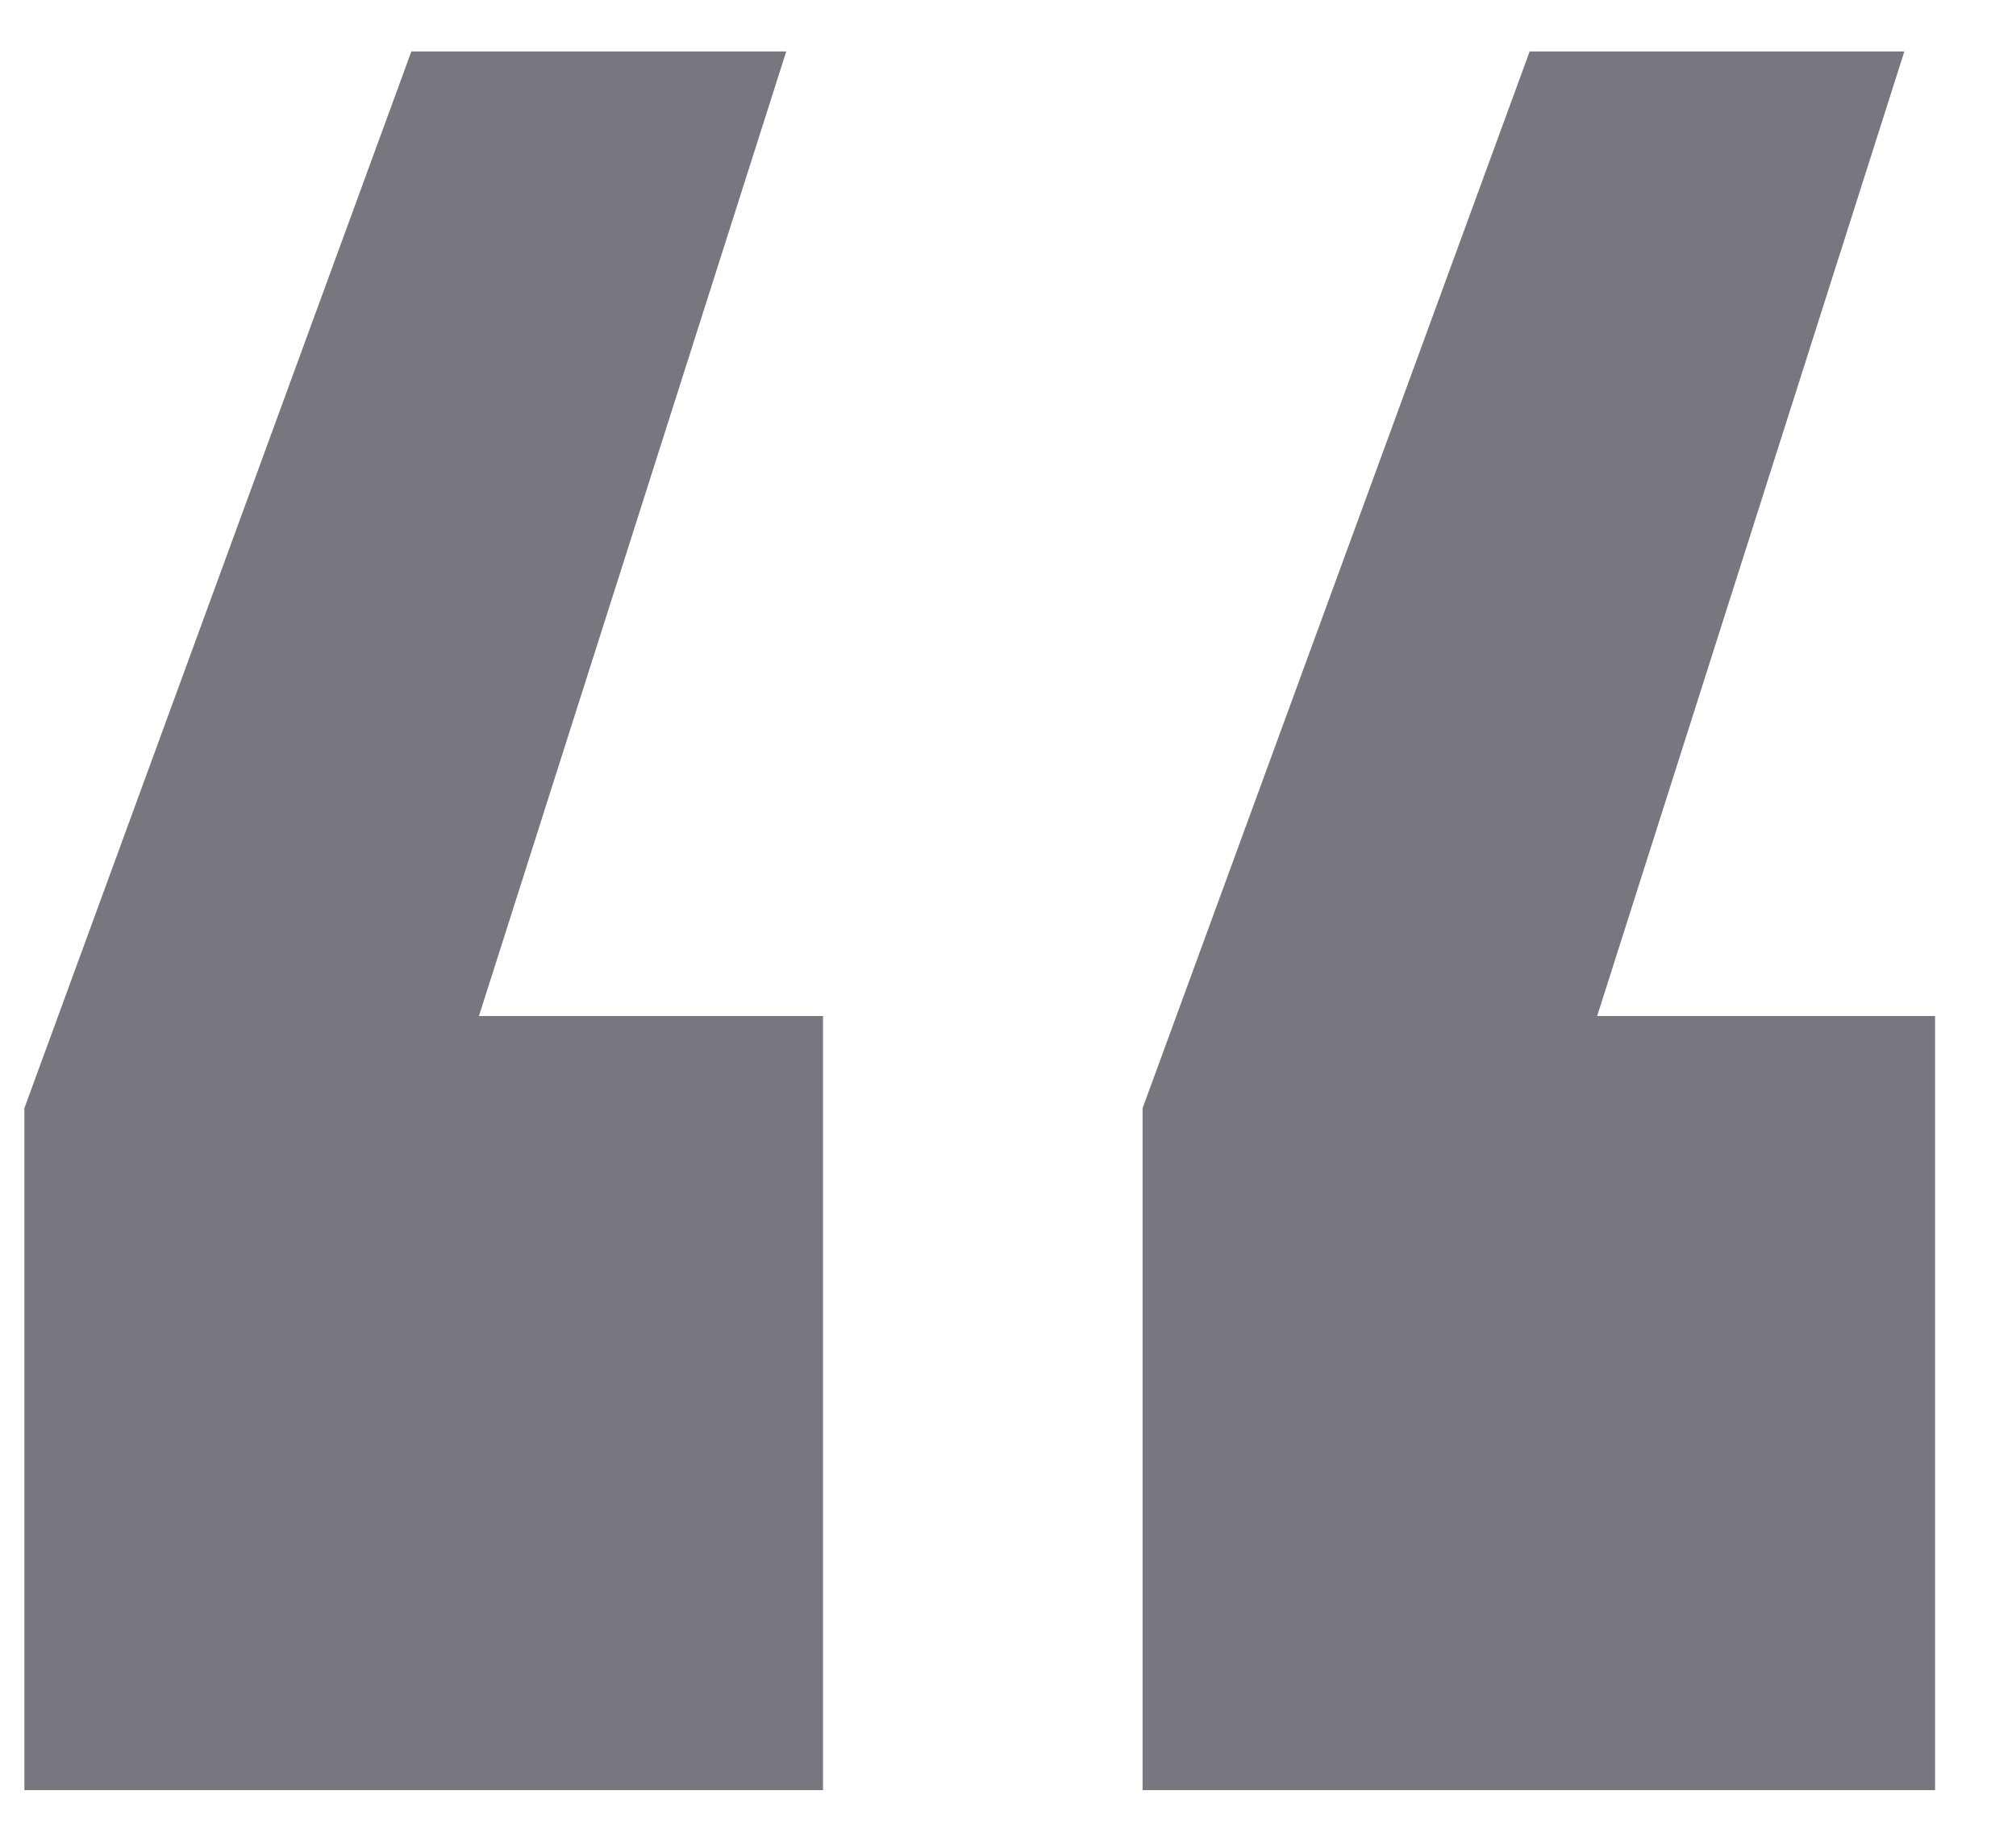
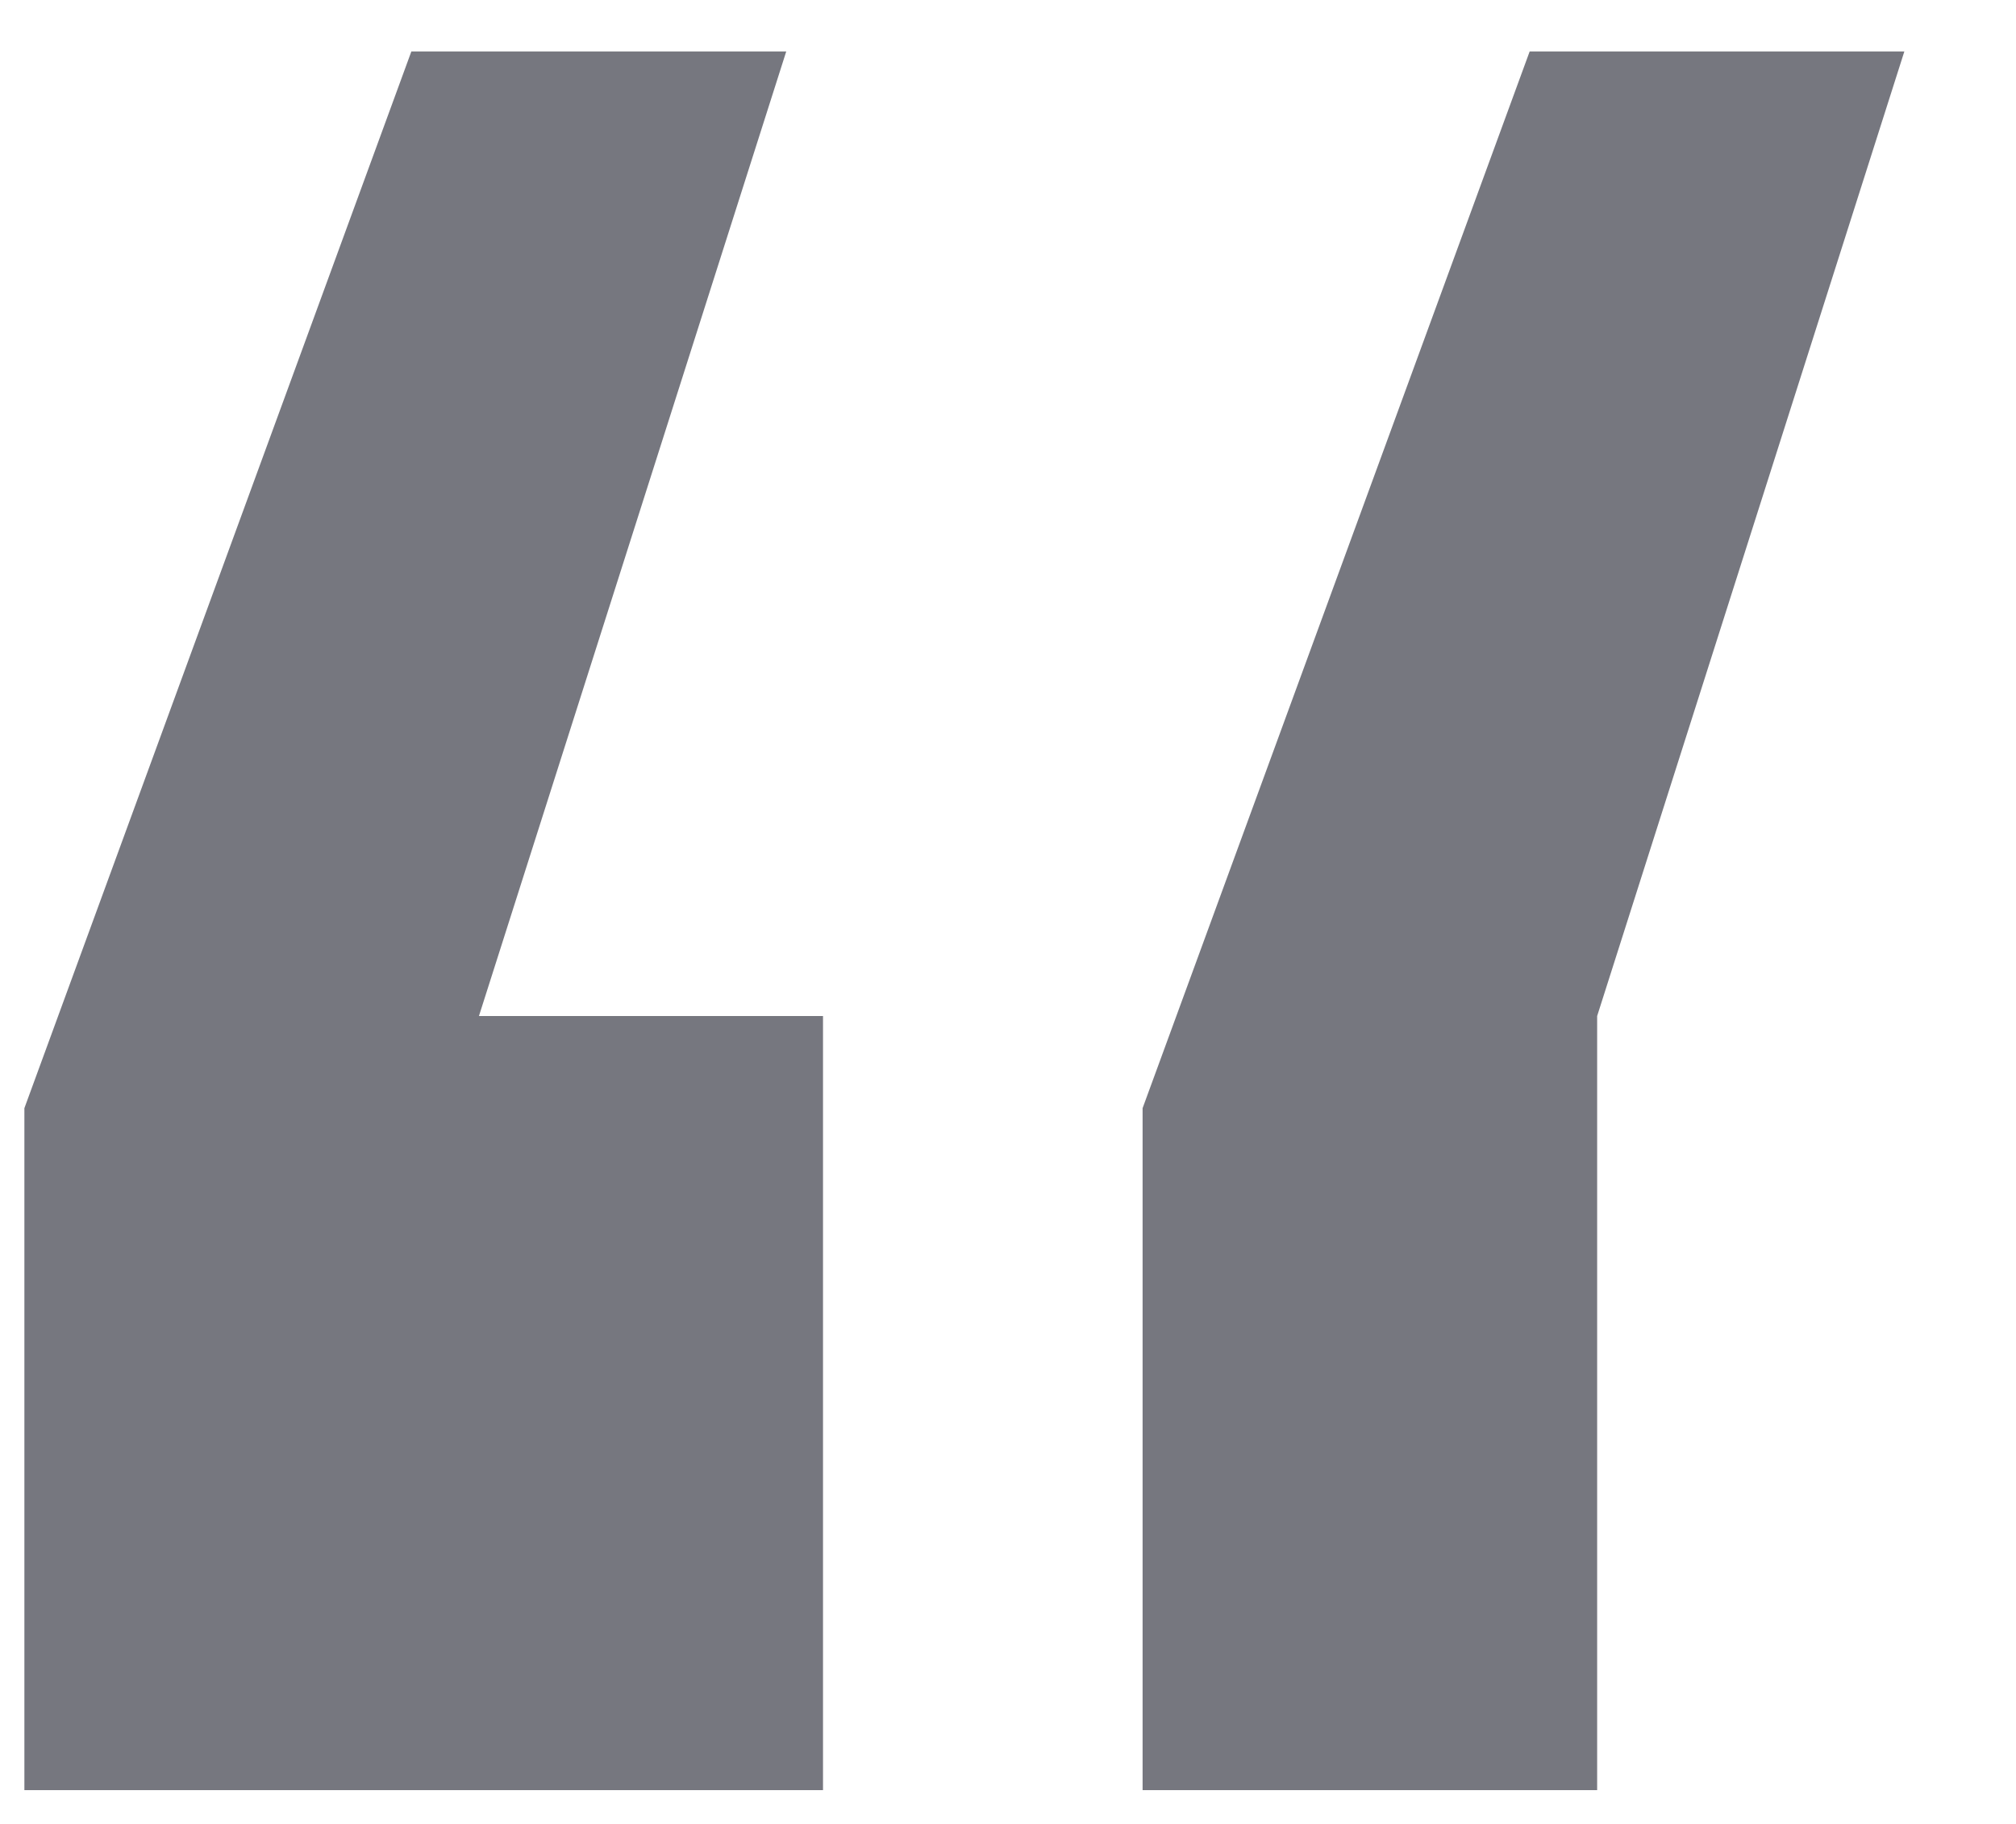
<svg xmlns="http://www.w3.org/2000/svg" width="21" height="19" viewBox="0 0 21 19" fill="none">
-   <path d="M8.19 0.536L4.989 10.584H8.573V18.648H0.254V11.544L4.285 0.536H8.19ZM19.837 0.536L16.637 10.584H20.157V18.648H11.902V11.544L15.934 0.536H19.837Z" fill="#76777F" />
+   <path d="M8.19 0.536L4.989 10.584H8.573V18.648H0.254V11.544L4.285 0.536H8.19ZM19.837 0.536L16.637 10.584V18.648H11.902V11.544L15.934 0.536H19.837Z" fill="#76777F" />
</svg>